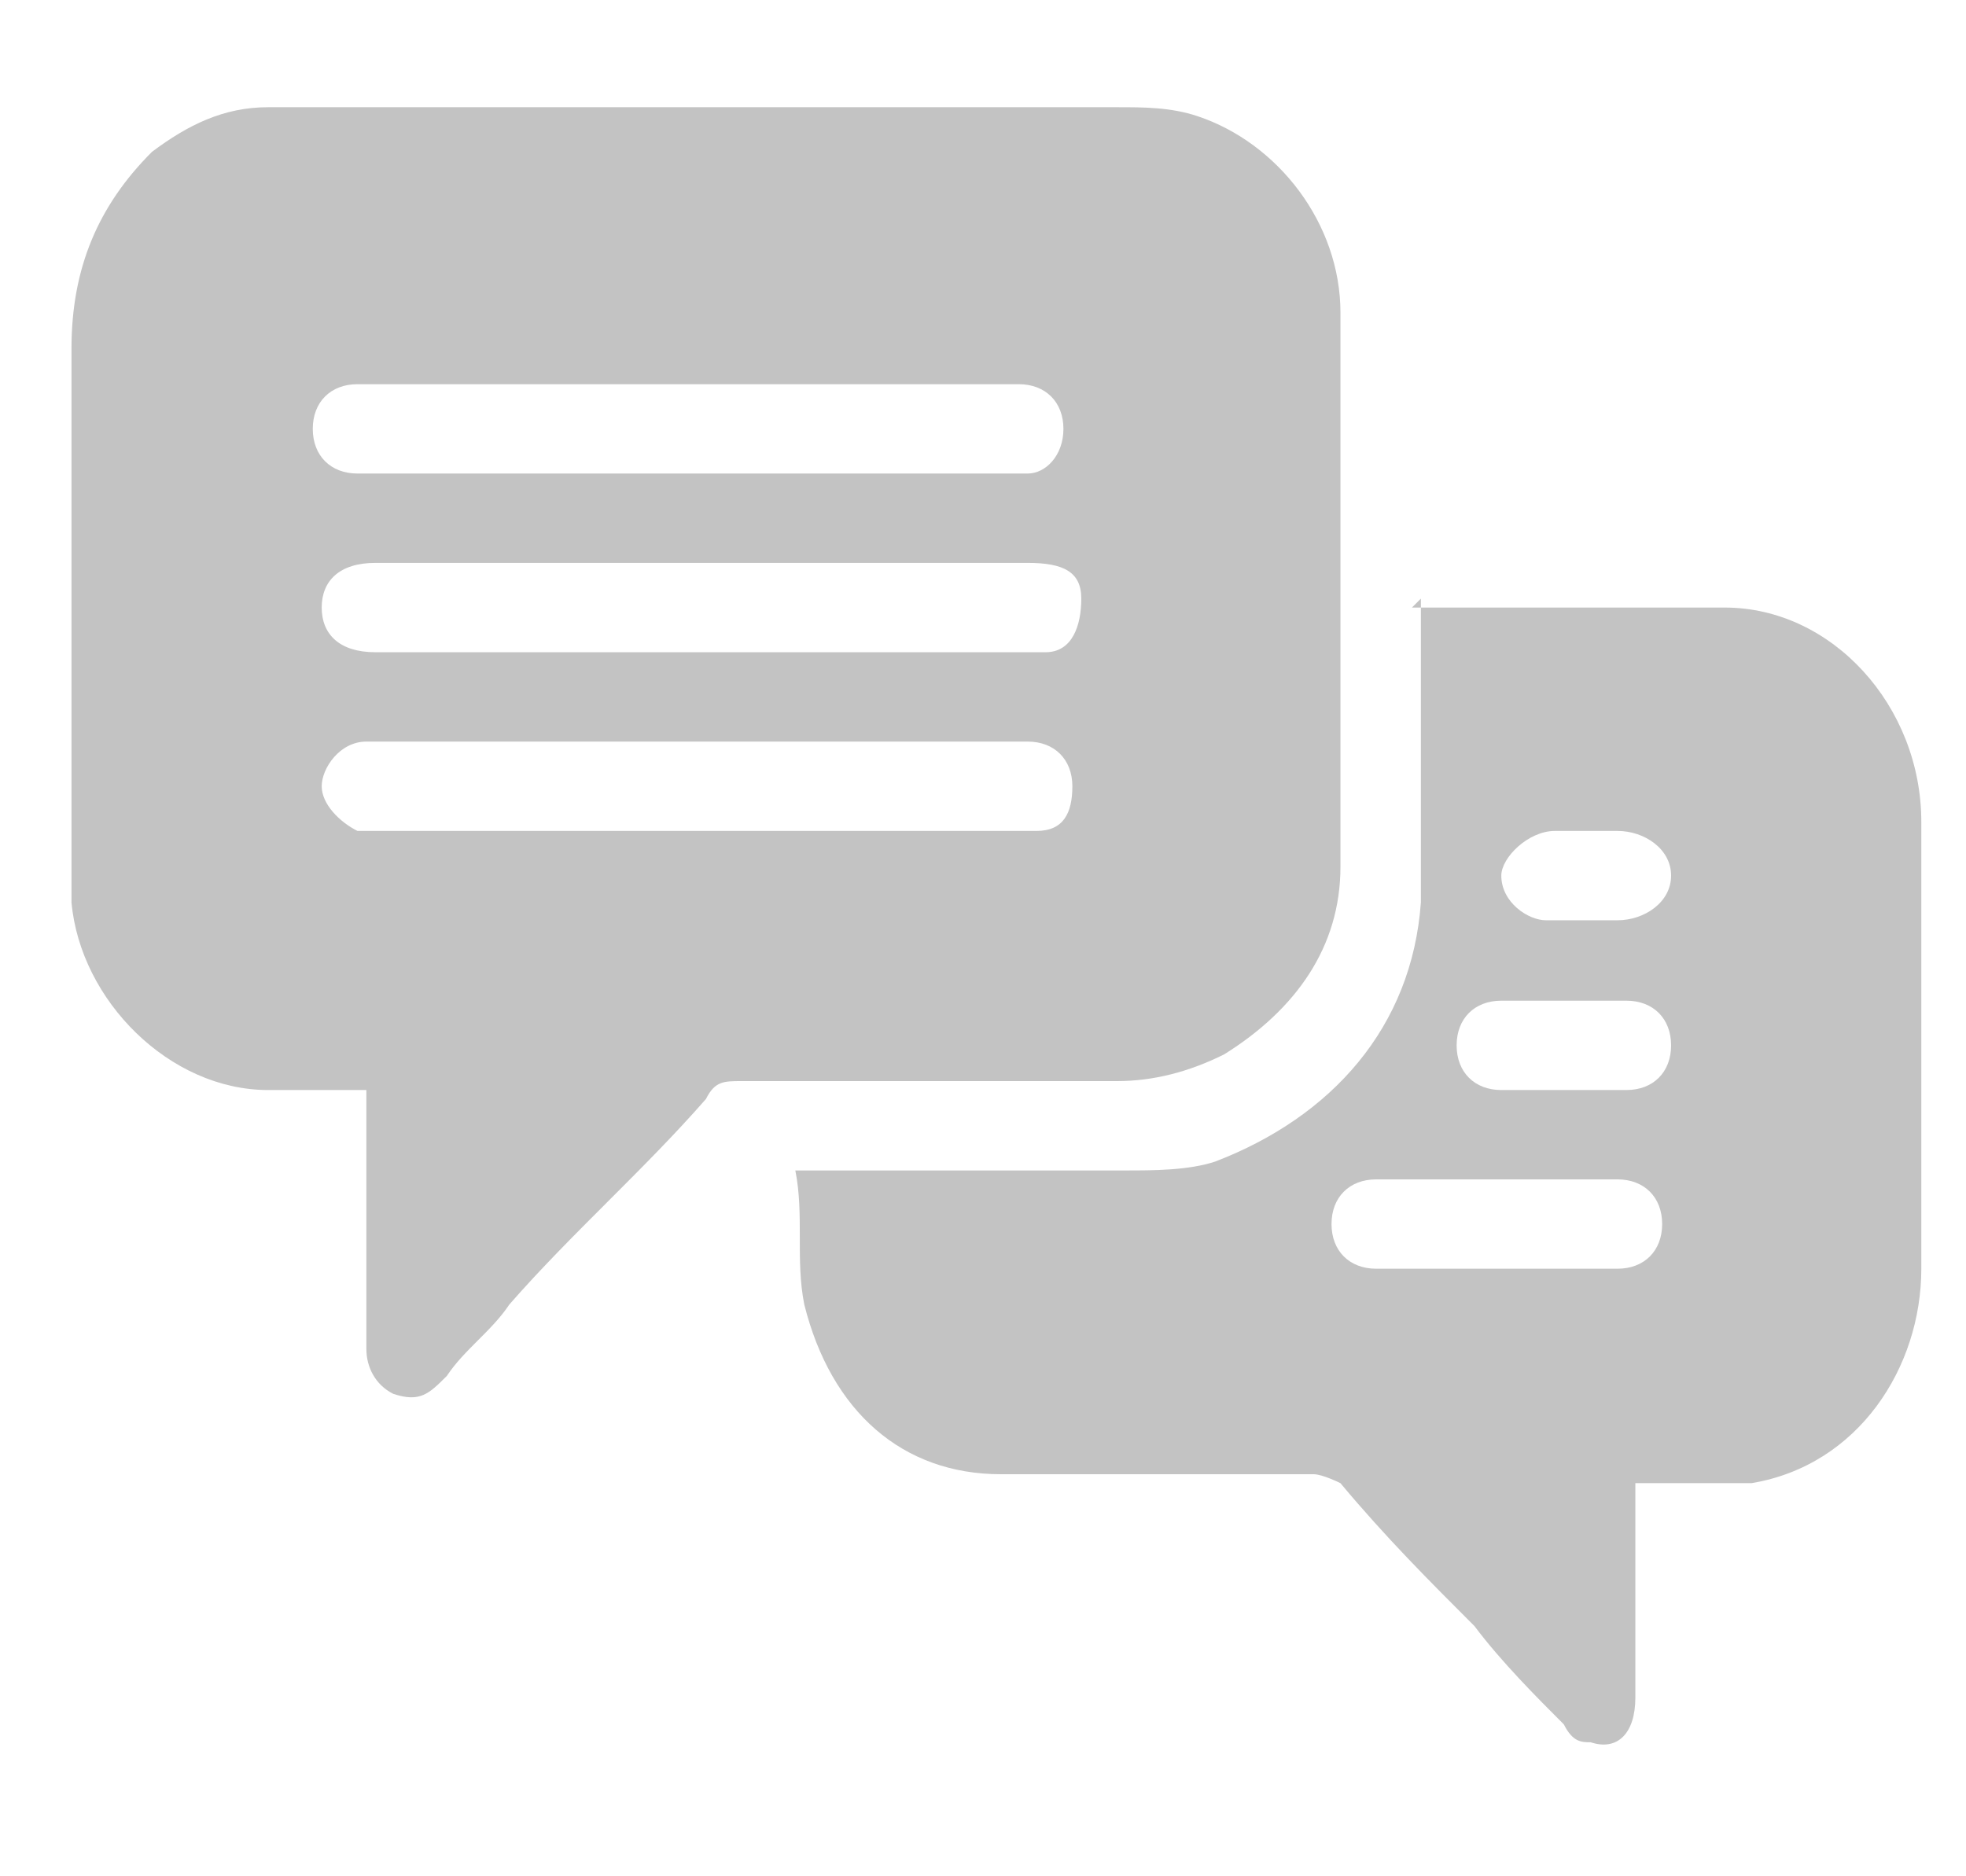
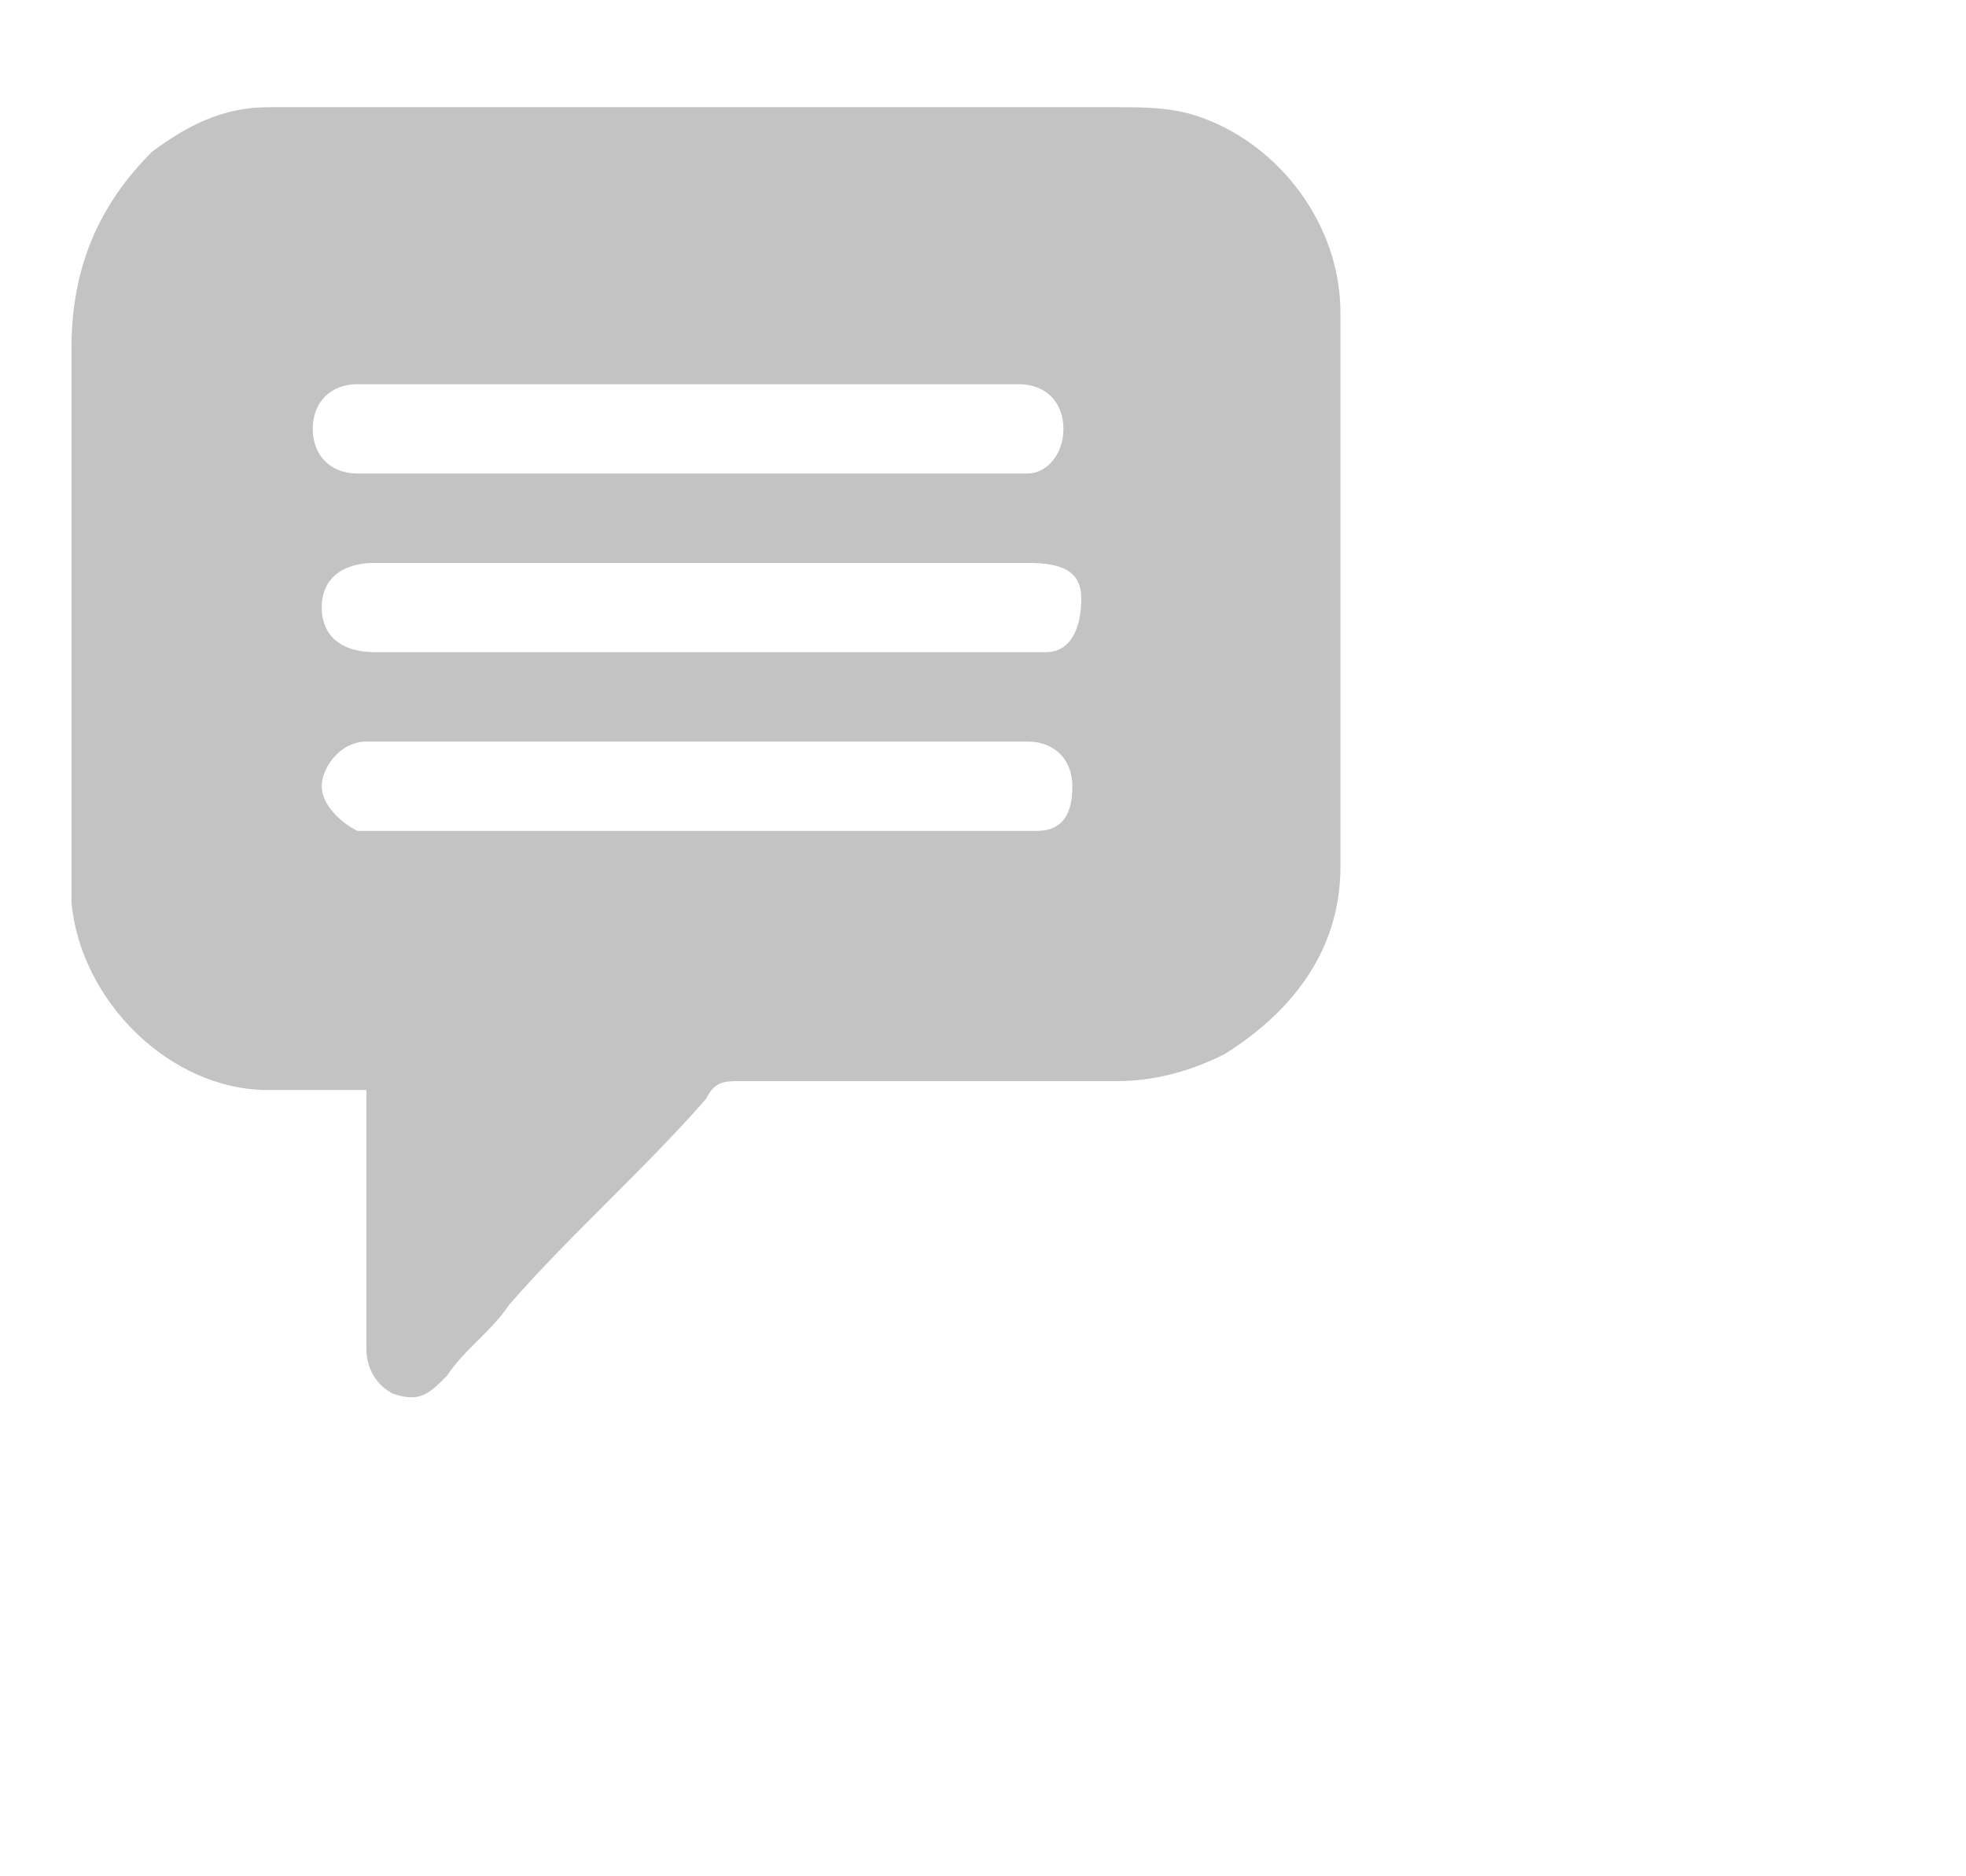
<svg xmlns="http://www.w3.org/2000/svg" id="Livello_1" data-name="Livello 1" version="1.1" viewBox="0 0 22 21">
  <defs>
    <style>
      .cls-1 {
        fill: #c3c3c3;
        stroke-width: 0px;
      }
    </style>
  </defs>
  <path class="cls-1" d="M4,12.2c-.4,0-.7,0-1,0-1.1,0-2.1-1-2.2-2.1,0-.2,0-.5,0-.7,0-1.8,0-3.6,0-5.5,0-.9.3-1.6.9-2.2.4-.3.8-.5,1.3-.5.1,0,.3,0,.4,0,3,0,6.1,0,9.1,0,.3,0,.6,0,.9.1.9.3,1.6,1.2,1.6,2.2,0,1.4,0,2.9,0,4.3,0,.6,0,1.3,0,1.9,0,.9-.5,1.6-1.3,2.1-.4.2-.8.3-1.2.3-1.4,0-2.8,0-4.2,0-.2,0-.3,0-.4.2-.7.8-1.5,1.5-2.2,2.3-.2.3-.5.5-.7.8-.2.2-.3.3-.6.2-.2-.1-.3-.3-.3-.5,0-.9,0-1.7,0-2.6,0,0,0-.2,0-.3ZM7.8,7.3c1.2,0,2.4,0,3.6,0,0,0,.2,0,.3,0,.3,0,.4-.3.4-.6,0-.3-.2-.4-.6-.4-2.4,0-4.8,0-7.3,0-.4,0-.6.2-.6.5,0,.3.2.5.6.5,1.2,0,2.4,0,3.6,0ZM7.8,4.3c-.8,0-1.7,0-2.5,0-.4,0-.9,0-1.3,0-.3,0-.5.2-.5.5,0,.3.2.5.5.5,2.5,0,4.9,0,7.4,0,0,0,0,0,.1,0,.2,0,.4-.2.4-.5,0-.3-.2-.5-.5-.5-1.2,0-2.5,0-3.7,0ZM7.8,8.3c-.9,0-1.9,0-2.8,0-.3,0-.6,0-.9,0-.3,0-.5.3-.5.5,0,.2.2.4.4.5,0,0,.1,0,.2,0,2.4,0,4.8,0,7.2,0,0,0,.1,0,.2,0,.3,0,.4-.2.4-.5,0-.3-.2-.5-.5-.5-1.2,0-2.5,0-3.7,0Z" />
-   <path class="cls-1" d="M15.8,6.8c1.2,0,2.3,0,3.5,0,1.2,0,2.2,1.1,2.2,2.4,0,1.7,0,3.3,0,5,0,1.1-.7,2.2-1.9,2.4-.2,0-.4,0-.6,0-.2,0-.5,0-.7,0,0,0,0,0,0,0,0,.2,0,.5,0,.7,0,.6,0,1.1,0,1.7,0,.4-.2.6-.5.5-.1,0-.2,0-.3-.2-.3-.3-.7-.7-1-1.1-.5-.5-1-1-1.5-1.6,0,0-.2-.1-.3-.1-1.2,0-2.3,0-3.5,0-1.1,0-1.9-.7-2.2-1.9-.1-.5,0-1-.1-1.5.1,0,.2,0,.3,0,1.1,0,2.3,0,3.4,0,.3,0,.7,0,1-.1,1.3-.5,2.2-1.5,2.3-2.9,0-1,0-2.1,0-3.1,0,0,0-.2,0-.3ZM16.7,13.2c-.4,0-.9,0-1.3,0-.3,0-.5.2-.5.5,0,.3.2.5.5.5.9,0,1.8,0,2.7,0,.3,0,.5-.2.5-.5,0-.3-.2-.5-.5-.5-.4,0-.9,0-1.3,0ZM17.5,12.2s0,0,0,0c.2,0,.4,0,.7,0,0,0,0,0,0,0,.3,0,.5-.2.5-.5,0-.3-.2-.5-.5-.5-.5,0-1,0-1.4,0-.3,0-.5.2-.5.5,0,.3.2.5.5.5.2,0,.5,0,.7,0ZM17.7,10.3c.1,0,.2,0,.4,0,.3,0,.6-.2.6-.5,0-.3-.3-.5-.6-.5-.2,0-.5,0-.7,0-.3,0-.6.3-.6.5,0,.3.3.5.5.5.1,0,.2,0,.4,0Z" />
</svg>